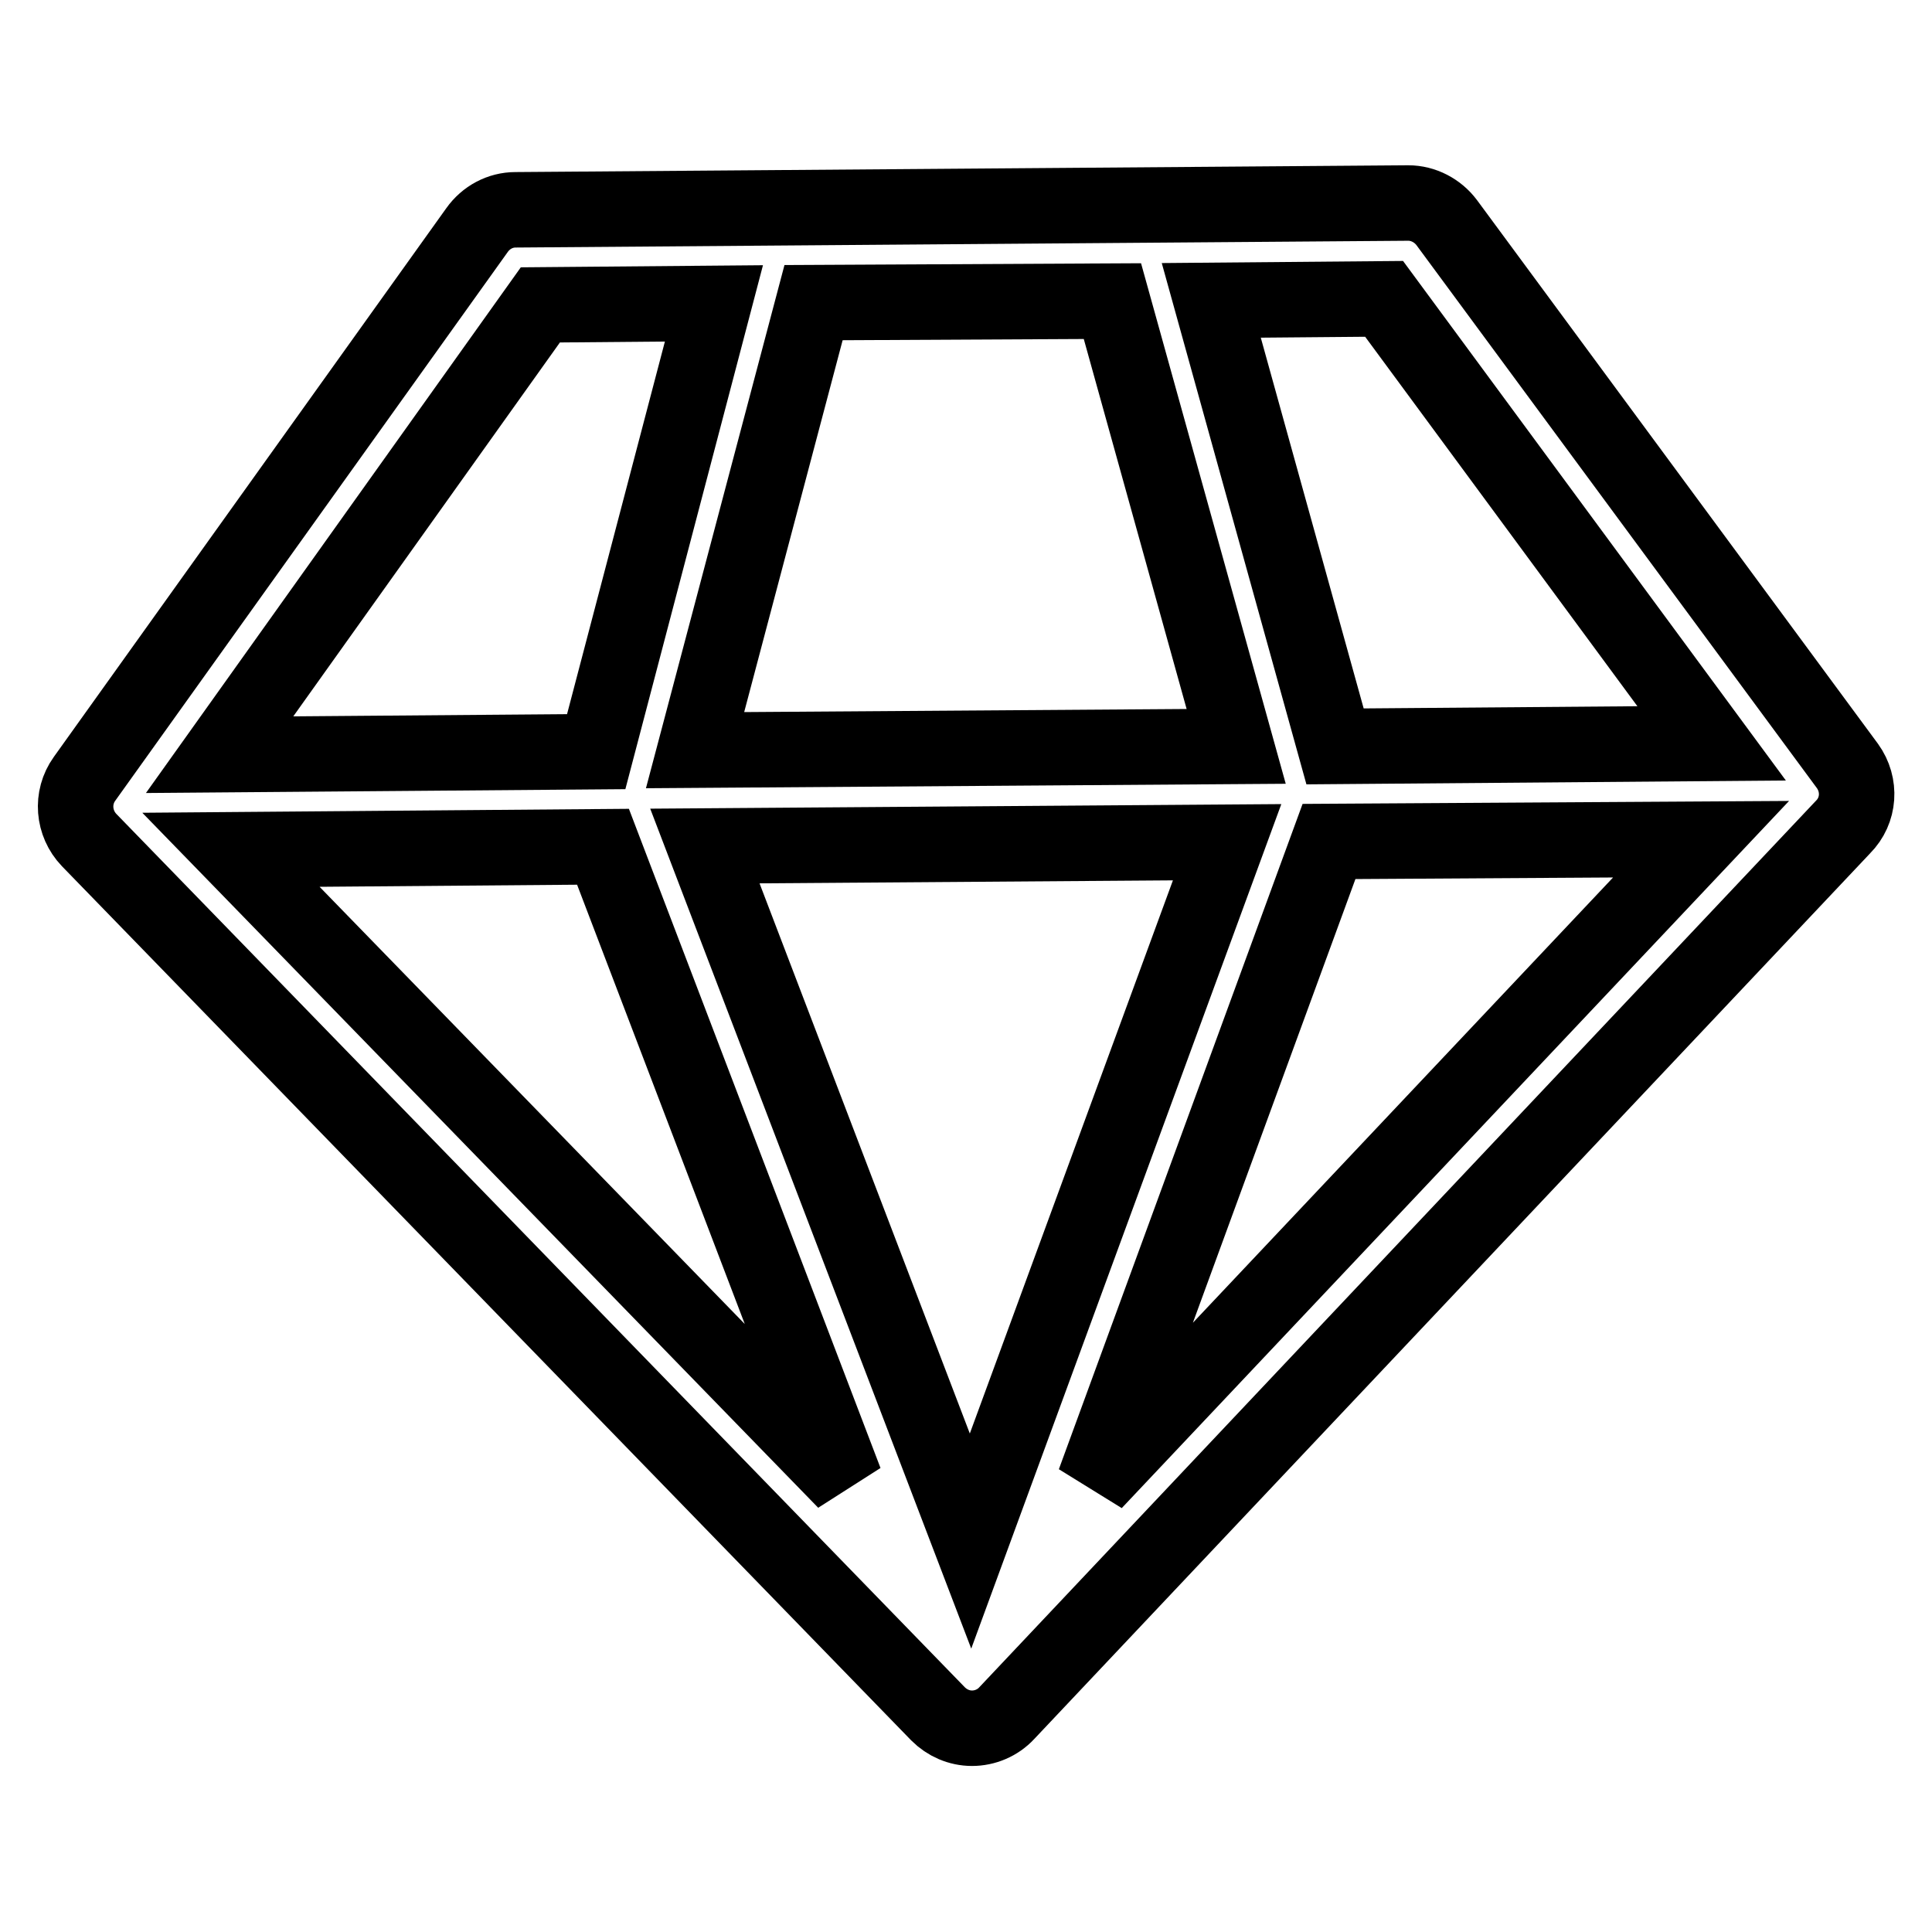
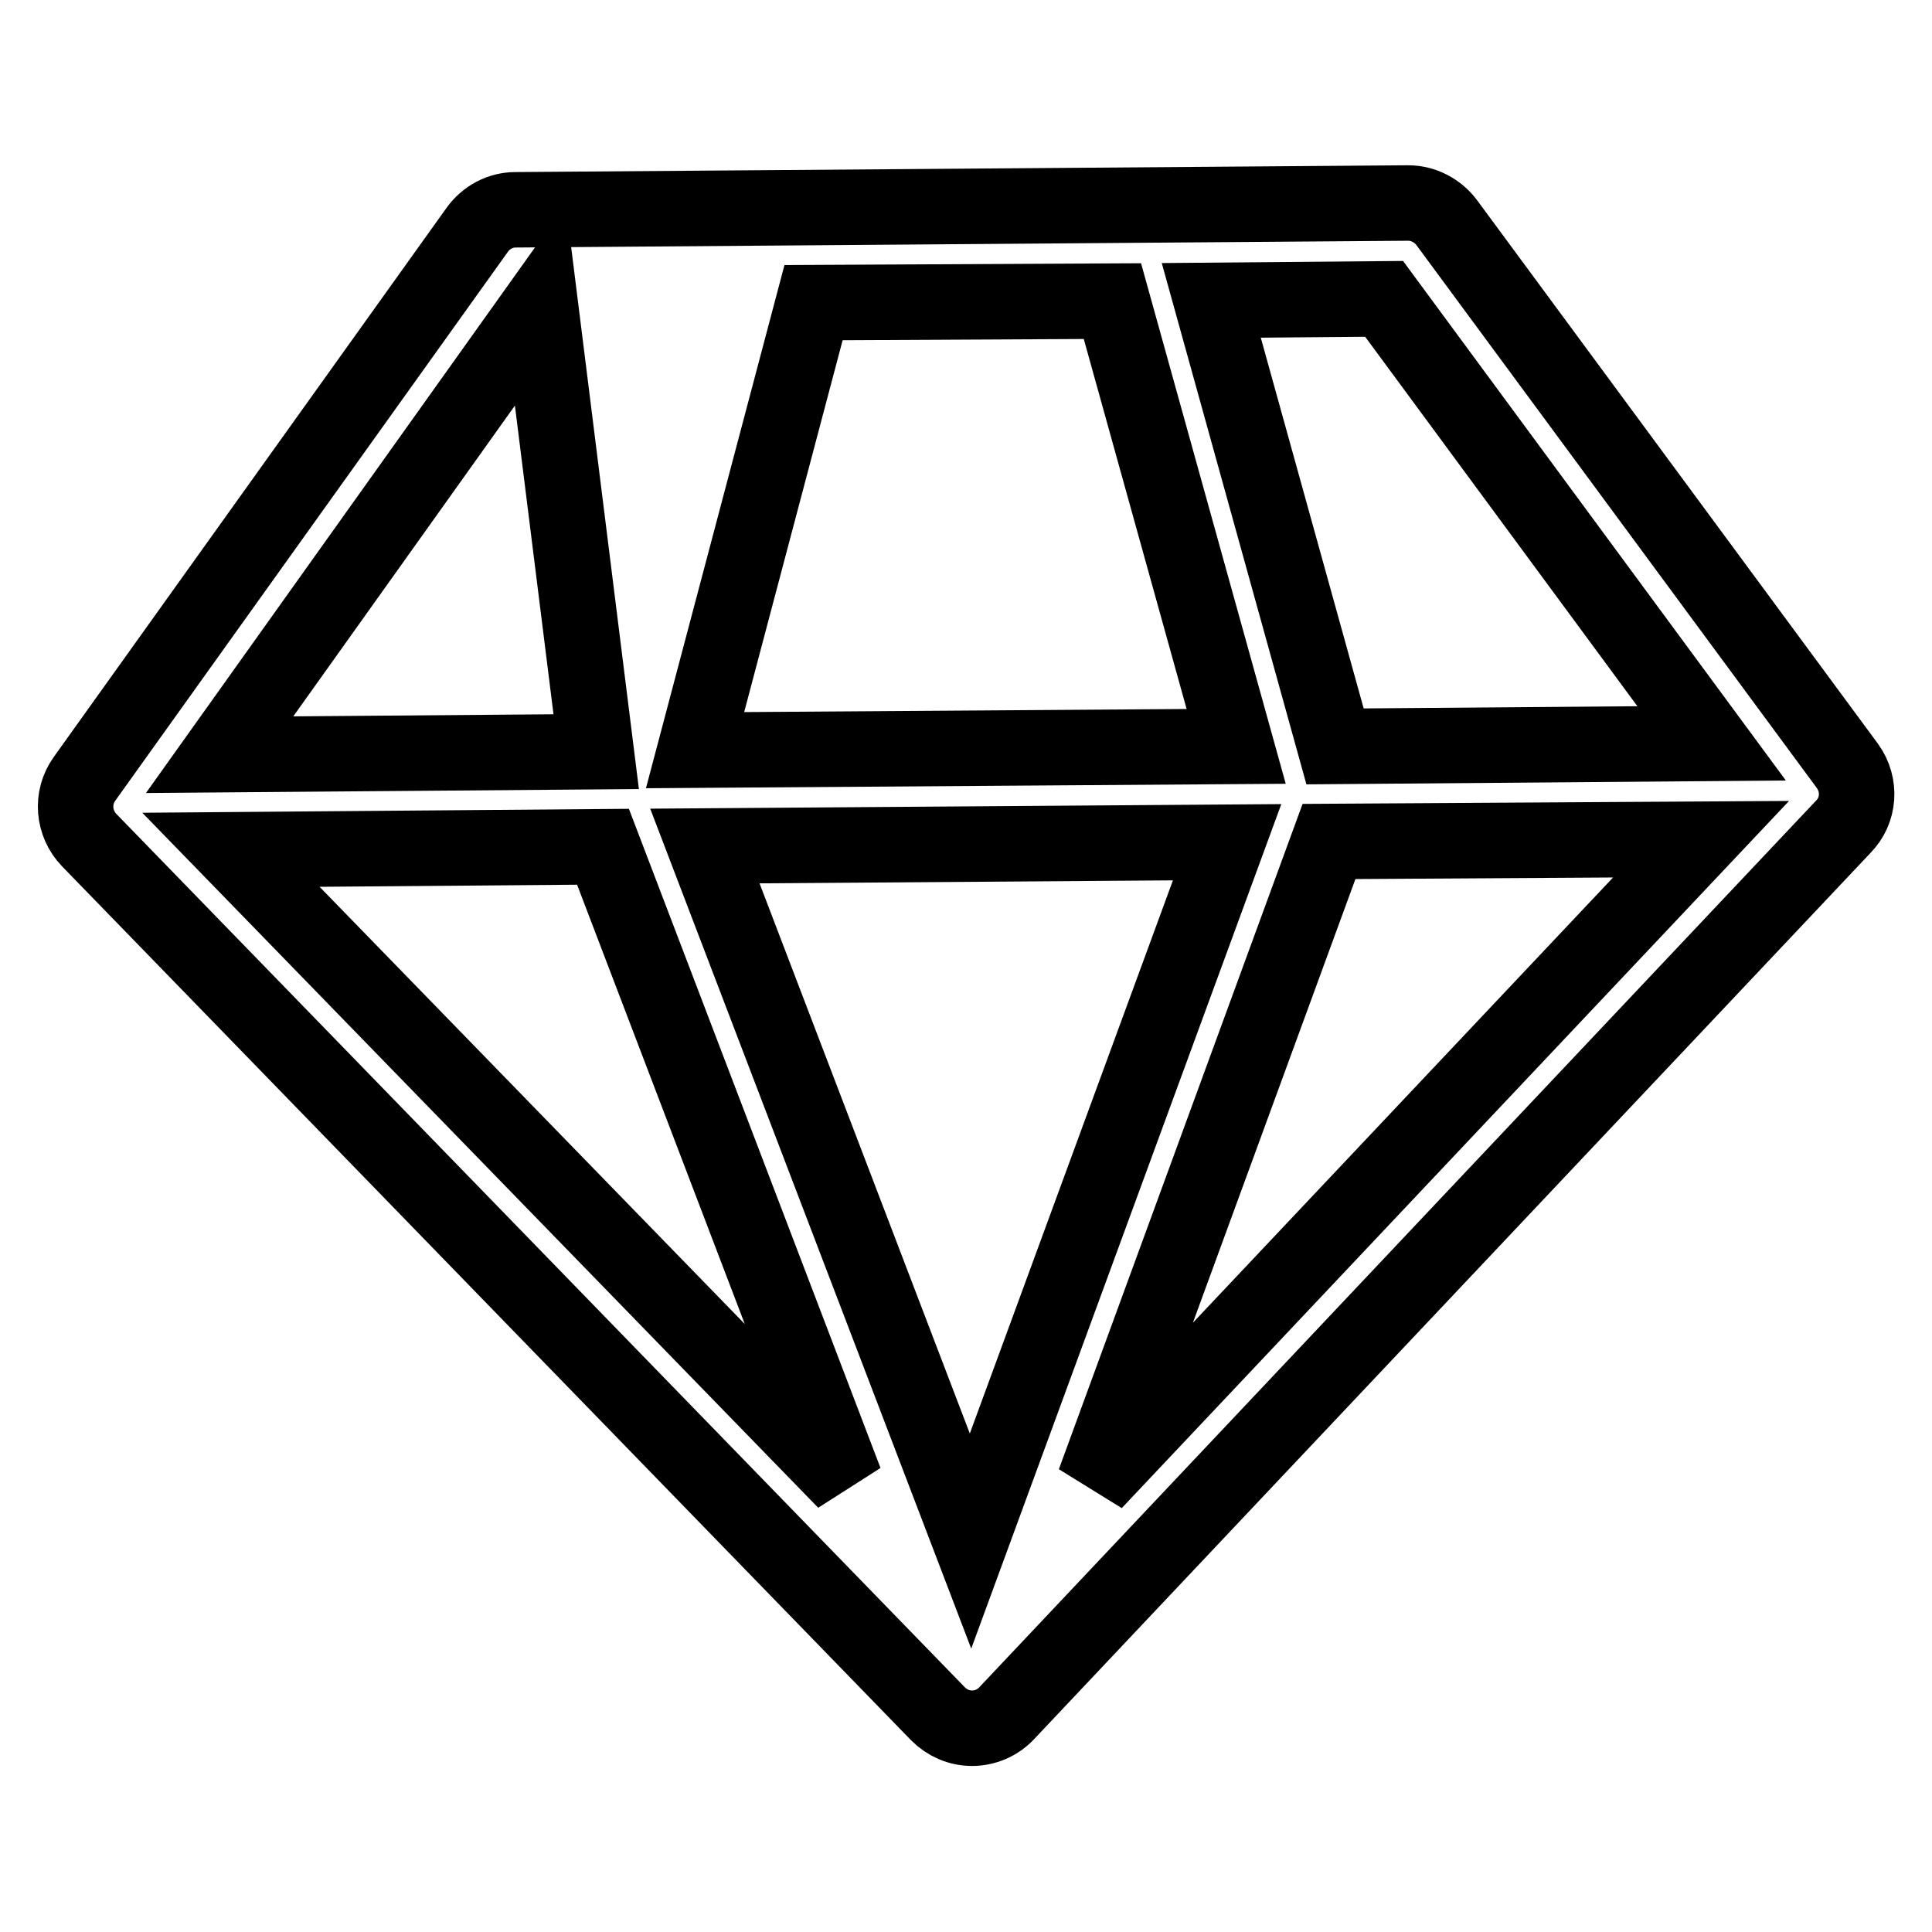
<svg xmlns="http://www.w3.org/2000/svg" version="1.1" x="0px" y="0px" viewBox="0 0 256 256" enable-background="new 0 0 256 256" xml:space="preserve">
  <g>
-     <path stroke-width="10" fill-opacity="0" stroke="#000000" d="M244.8,101.5l-53.1-72c-1.2-1.6-3.1-2.6-5.1-2.6L68.3,27.8c-2,0-3.9,1-5.1,2.7l-52,72.7 c-1.8,2.5-1.5,5.9,0.6,8.1l112.5,115.8c1.2,1.2,2.8,1.9,4.5,1.9h0c1.7,0,3.4-0.7,4.6-2l110.8-117.4 C246.4,107.4,246.6,104,244.8,101.5L244.8,101.5z M79.9,112.2l32.1,84.1l-81.4-83.7L79.9,112.2L79.9,112.2z M147.4,39.9l16.4,59 l-71.7,0.5l15.7-59.3L147.4,39.9z M162.6,111.6l-34,92.6l-35.2-92.1L162.6,111.6L162.6,111.6z M176.1,111.5l49.3-0.3L145,196.4 L176.1,111.5L176.1,111.5z M226.8,98.5l-49.9,0.4l-16.4-59.1l22.9-0.2L226.8,98.5z M71.6,40.4l23-0.2L79,99.6L29.1,100L71.6,40.4z" />
+     <path stroke-width="10" fill-opacity="0" stroke="#000000" d="M244.8,101.5l-53.1-72c-1.2-1.6-3.1-2.6-5.1-2.6L68.3,27.8c-2,0-3.9,1-5.1,2.7l-52,72.7 c-1.8,2.5-1.5,5.9,0.6,8.1l112.5,115.8c1.2,1.2,2.8,1.9,4.5,1.9h0c1.7,0,3.4-0.7,4.6-2l110.8-117.4 C246.4,107.4,246.6,104,244.8,101.5L244.8,101.5z M79.9,112.2l32.1,84.1l-81.4-83.7L79.9,112.2L79.9,112.2z M147.4,39.9l16.4,59 l-71.7,0.5l15.7-59.3L147.4,39.9z M162.6,111.6l-34,92.6l-35.2-92.1L162.6,111.6L162.6,111.6z M176.1,111.5l49.3-0.3L145,196.4 L176.1,111.5L176.1,111.5z M226.8,98.5l-49.9,0.4l-16.4-59.1l22.9-0.2L226.8,98.5z M71.6,40.4L79,99.6L29.1,100L71.6,40.4z" />
  </g>
</svg>